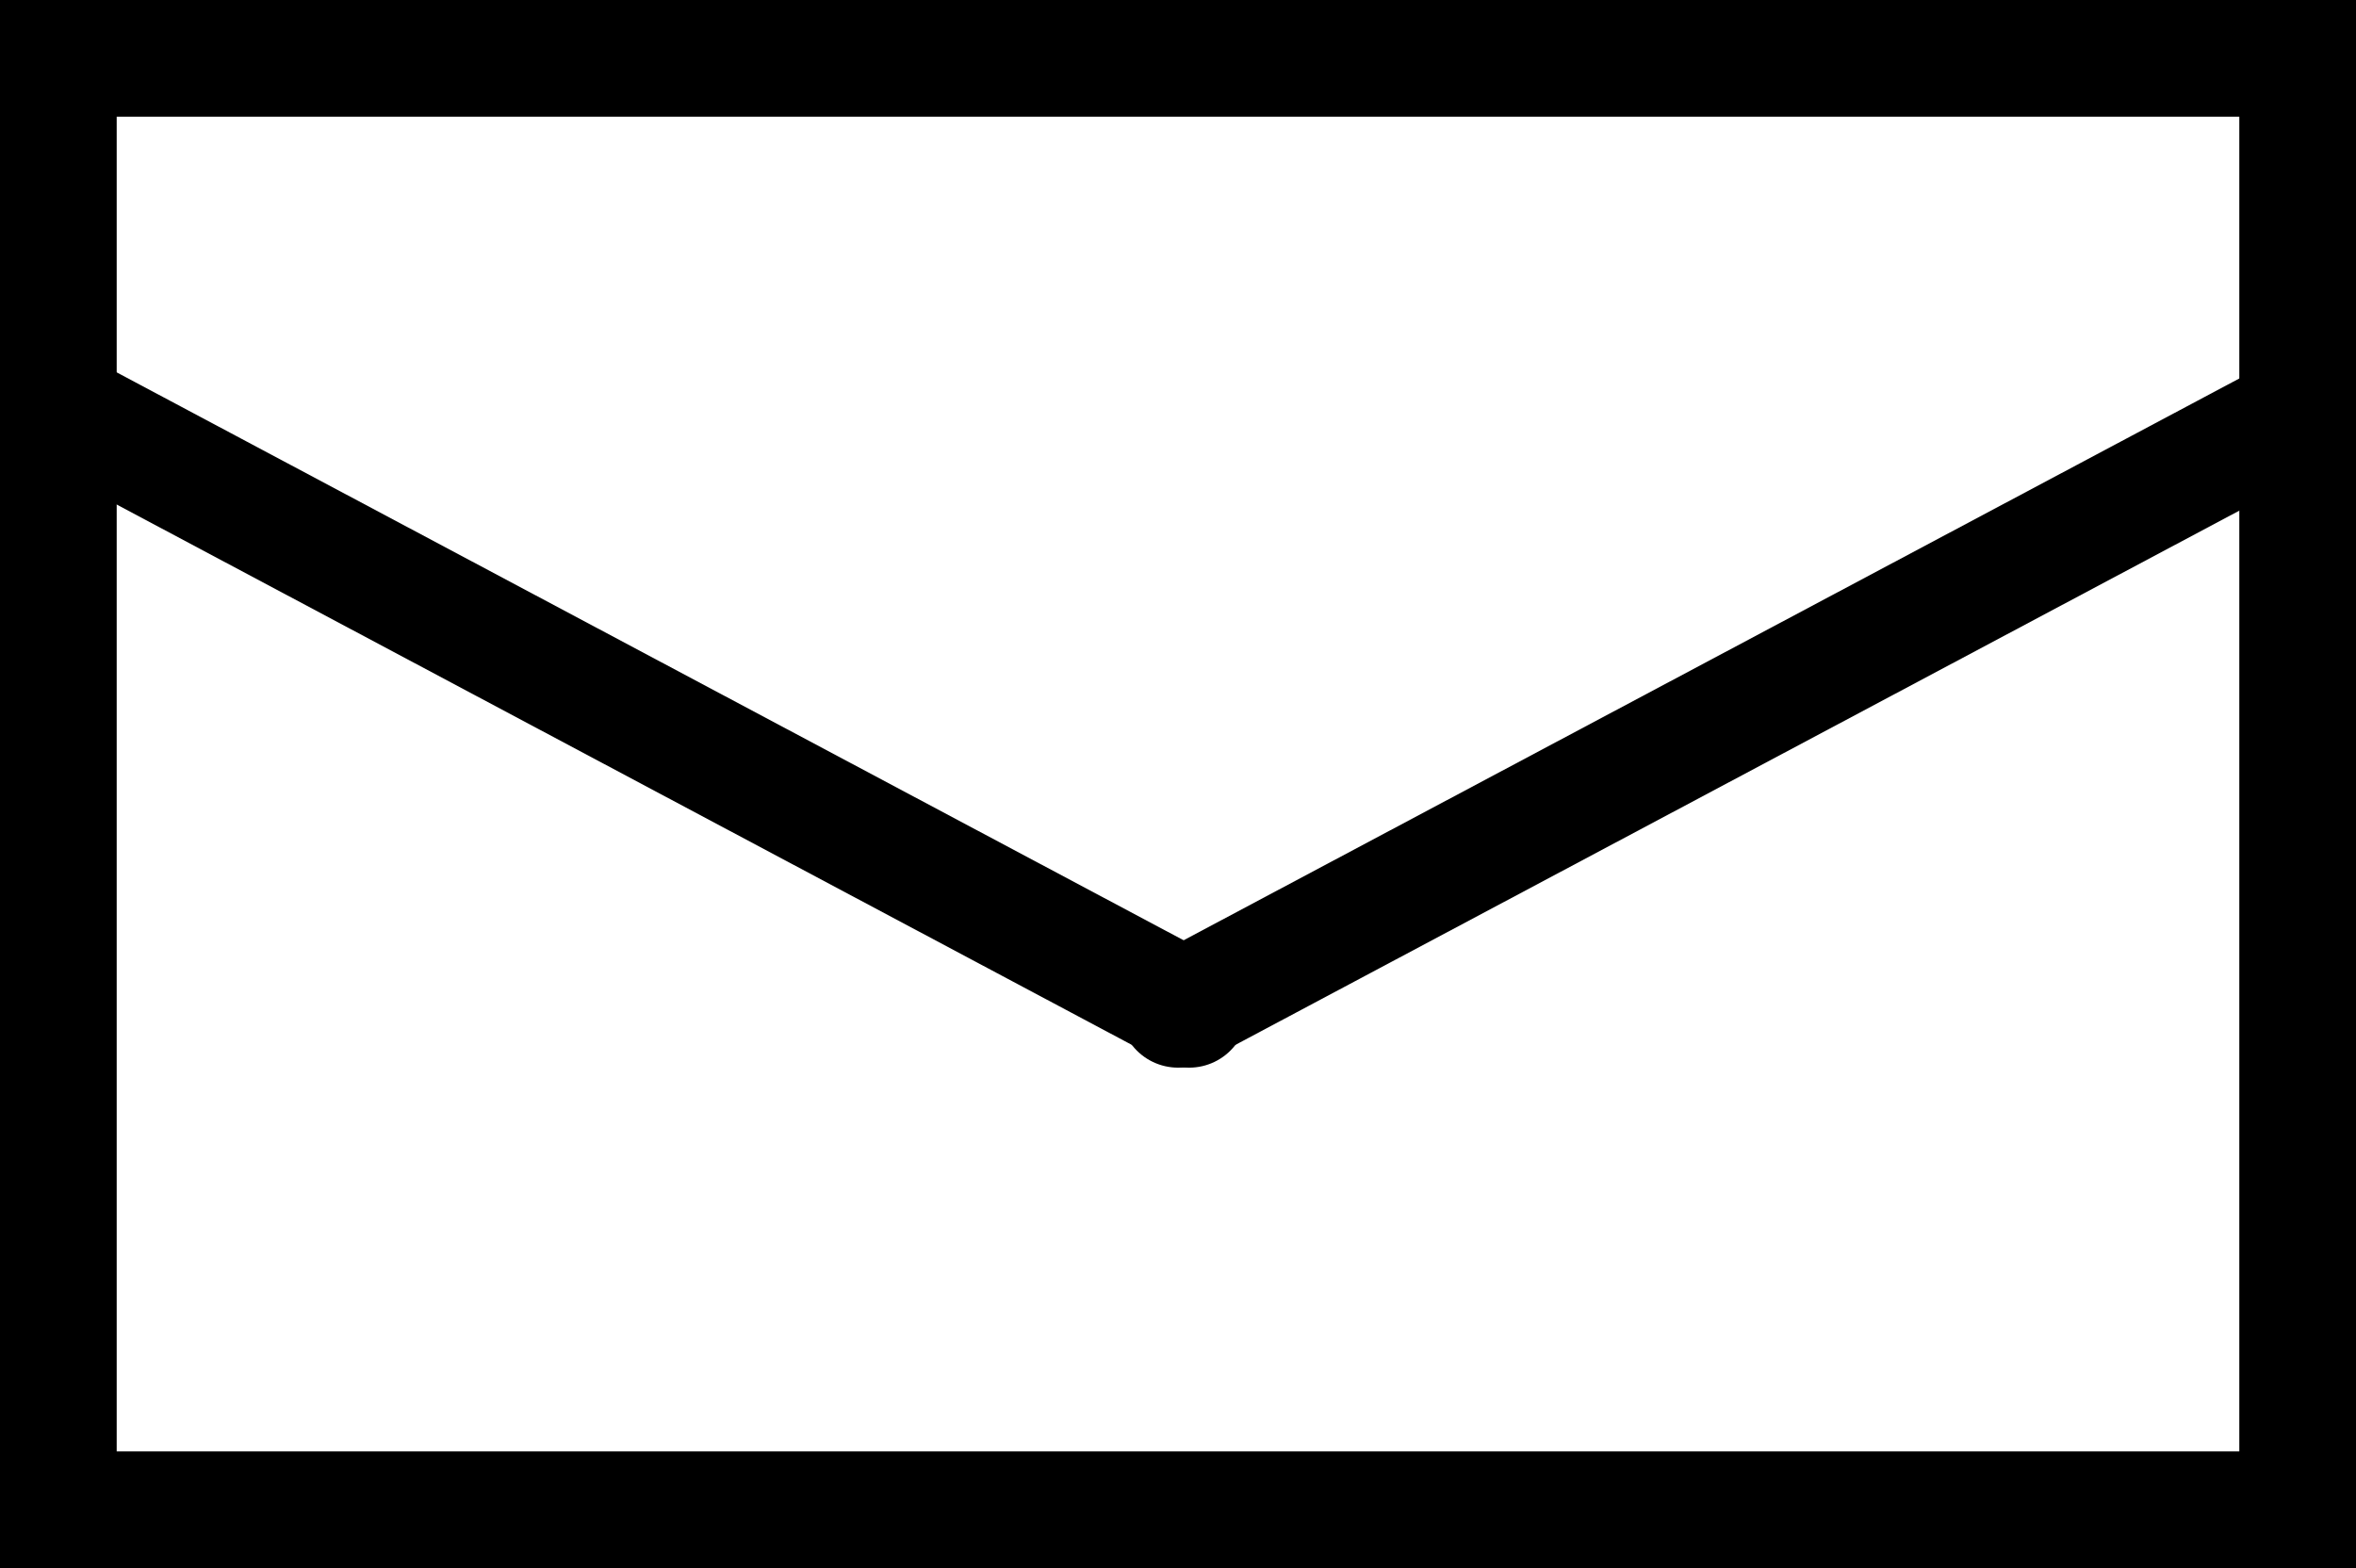
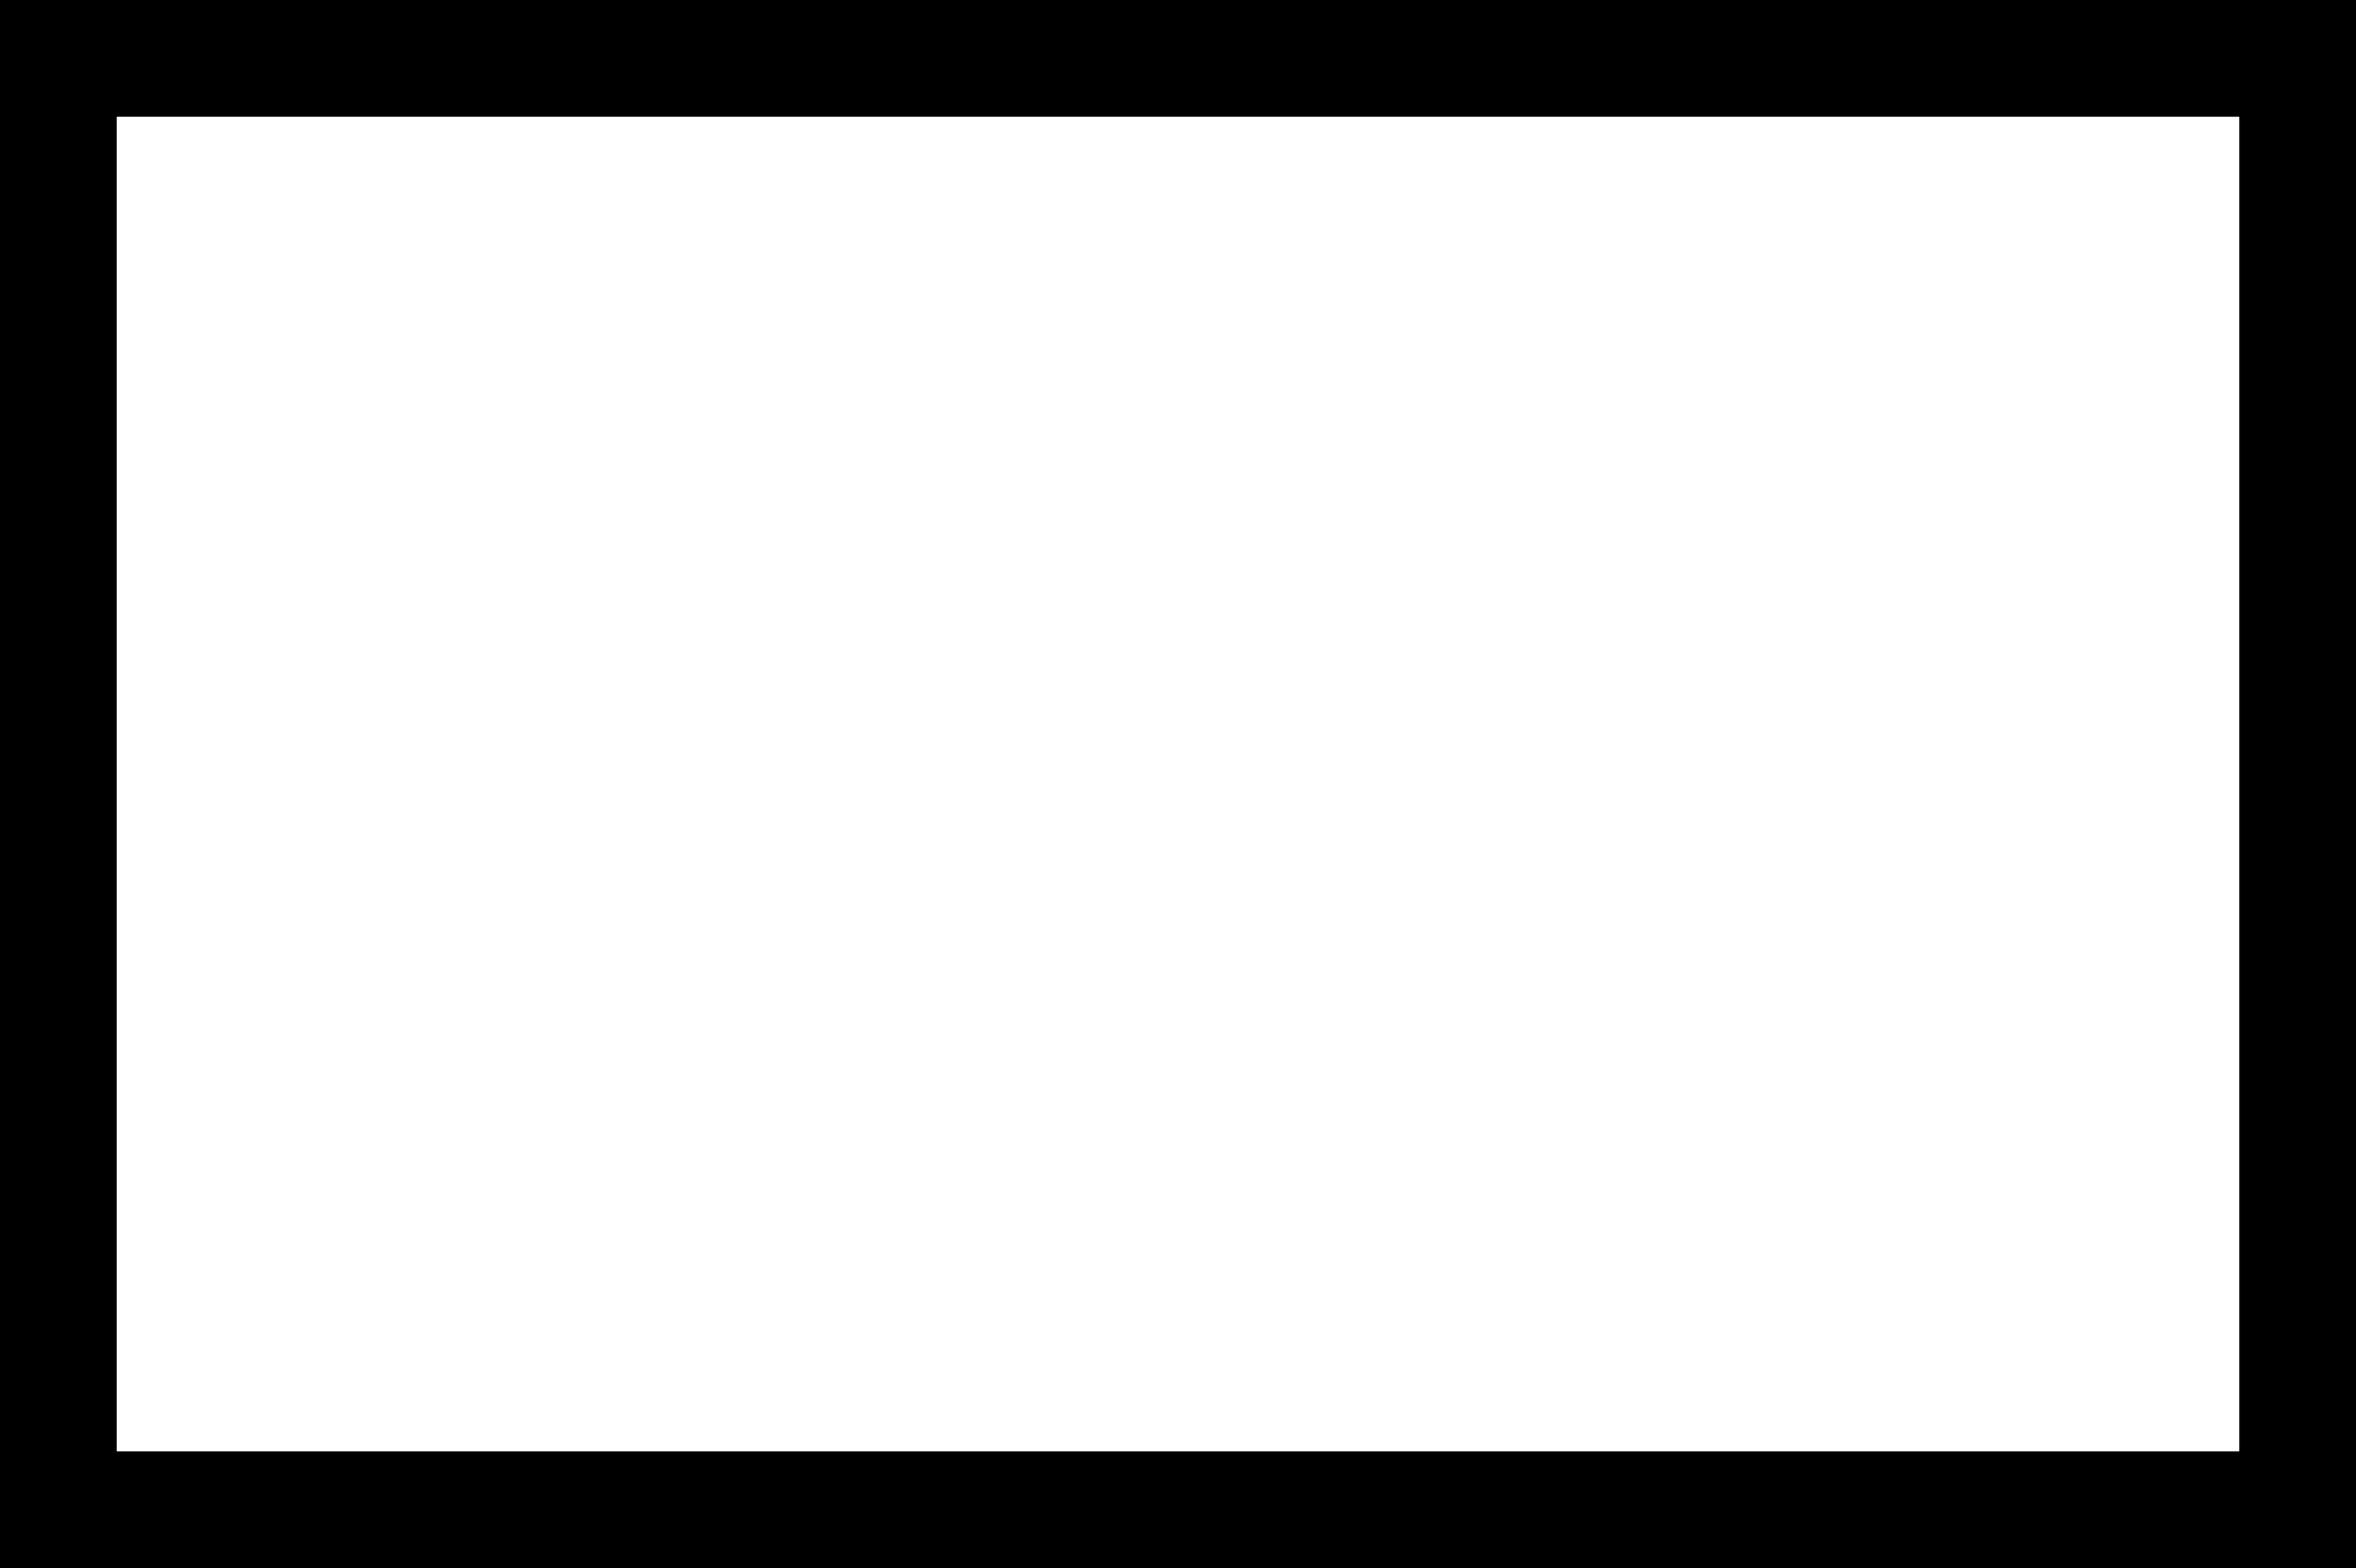
<svg xmlns="http://www.w3.org/2000/svg" id="_イヤー_2" viewBox="0 0 34.364 22.874">
  <defs>
    <style>.cls-1{stroke-linecap:round;}.cls-1,.cls-2{fill:none;stroke:#000;stroke-miterlimit:10;stroke-width:1.702px;}.cls-2{fill-rule:evenodd;}</style>
  </defs>
  <g id="_イヤー_1-2">
    <g>
      <polygon class="cls-2" points="33.513 22.023 .851 22.023 .851 6.488 .851 .851 33.513 .851 33.513 22.023" />
-       <line class="cls-1" x1="17.183" y1="14.723" x2="33.513" y2="6.032" />
-       <line class="cls-1" x1="17.345" y1="14.723" x2="1.019" y2="6.032" />
    </g>
  </g>
</svg>